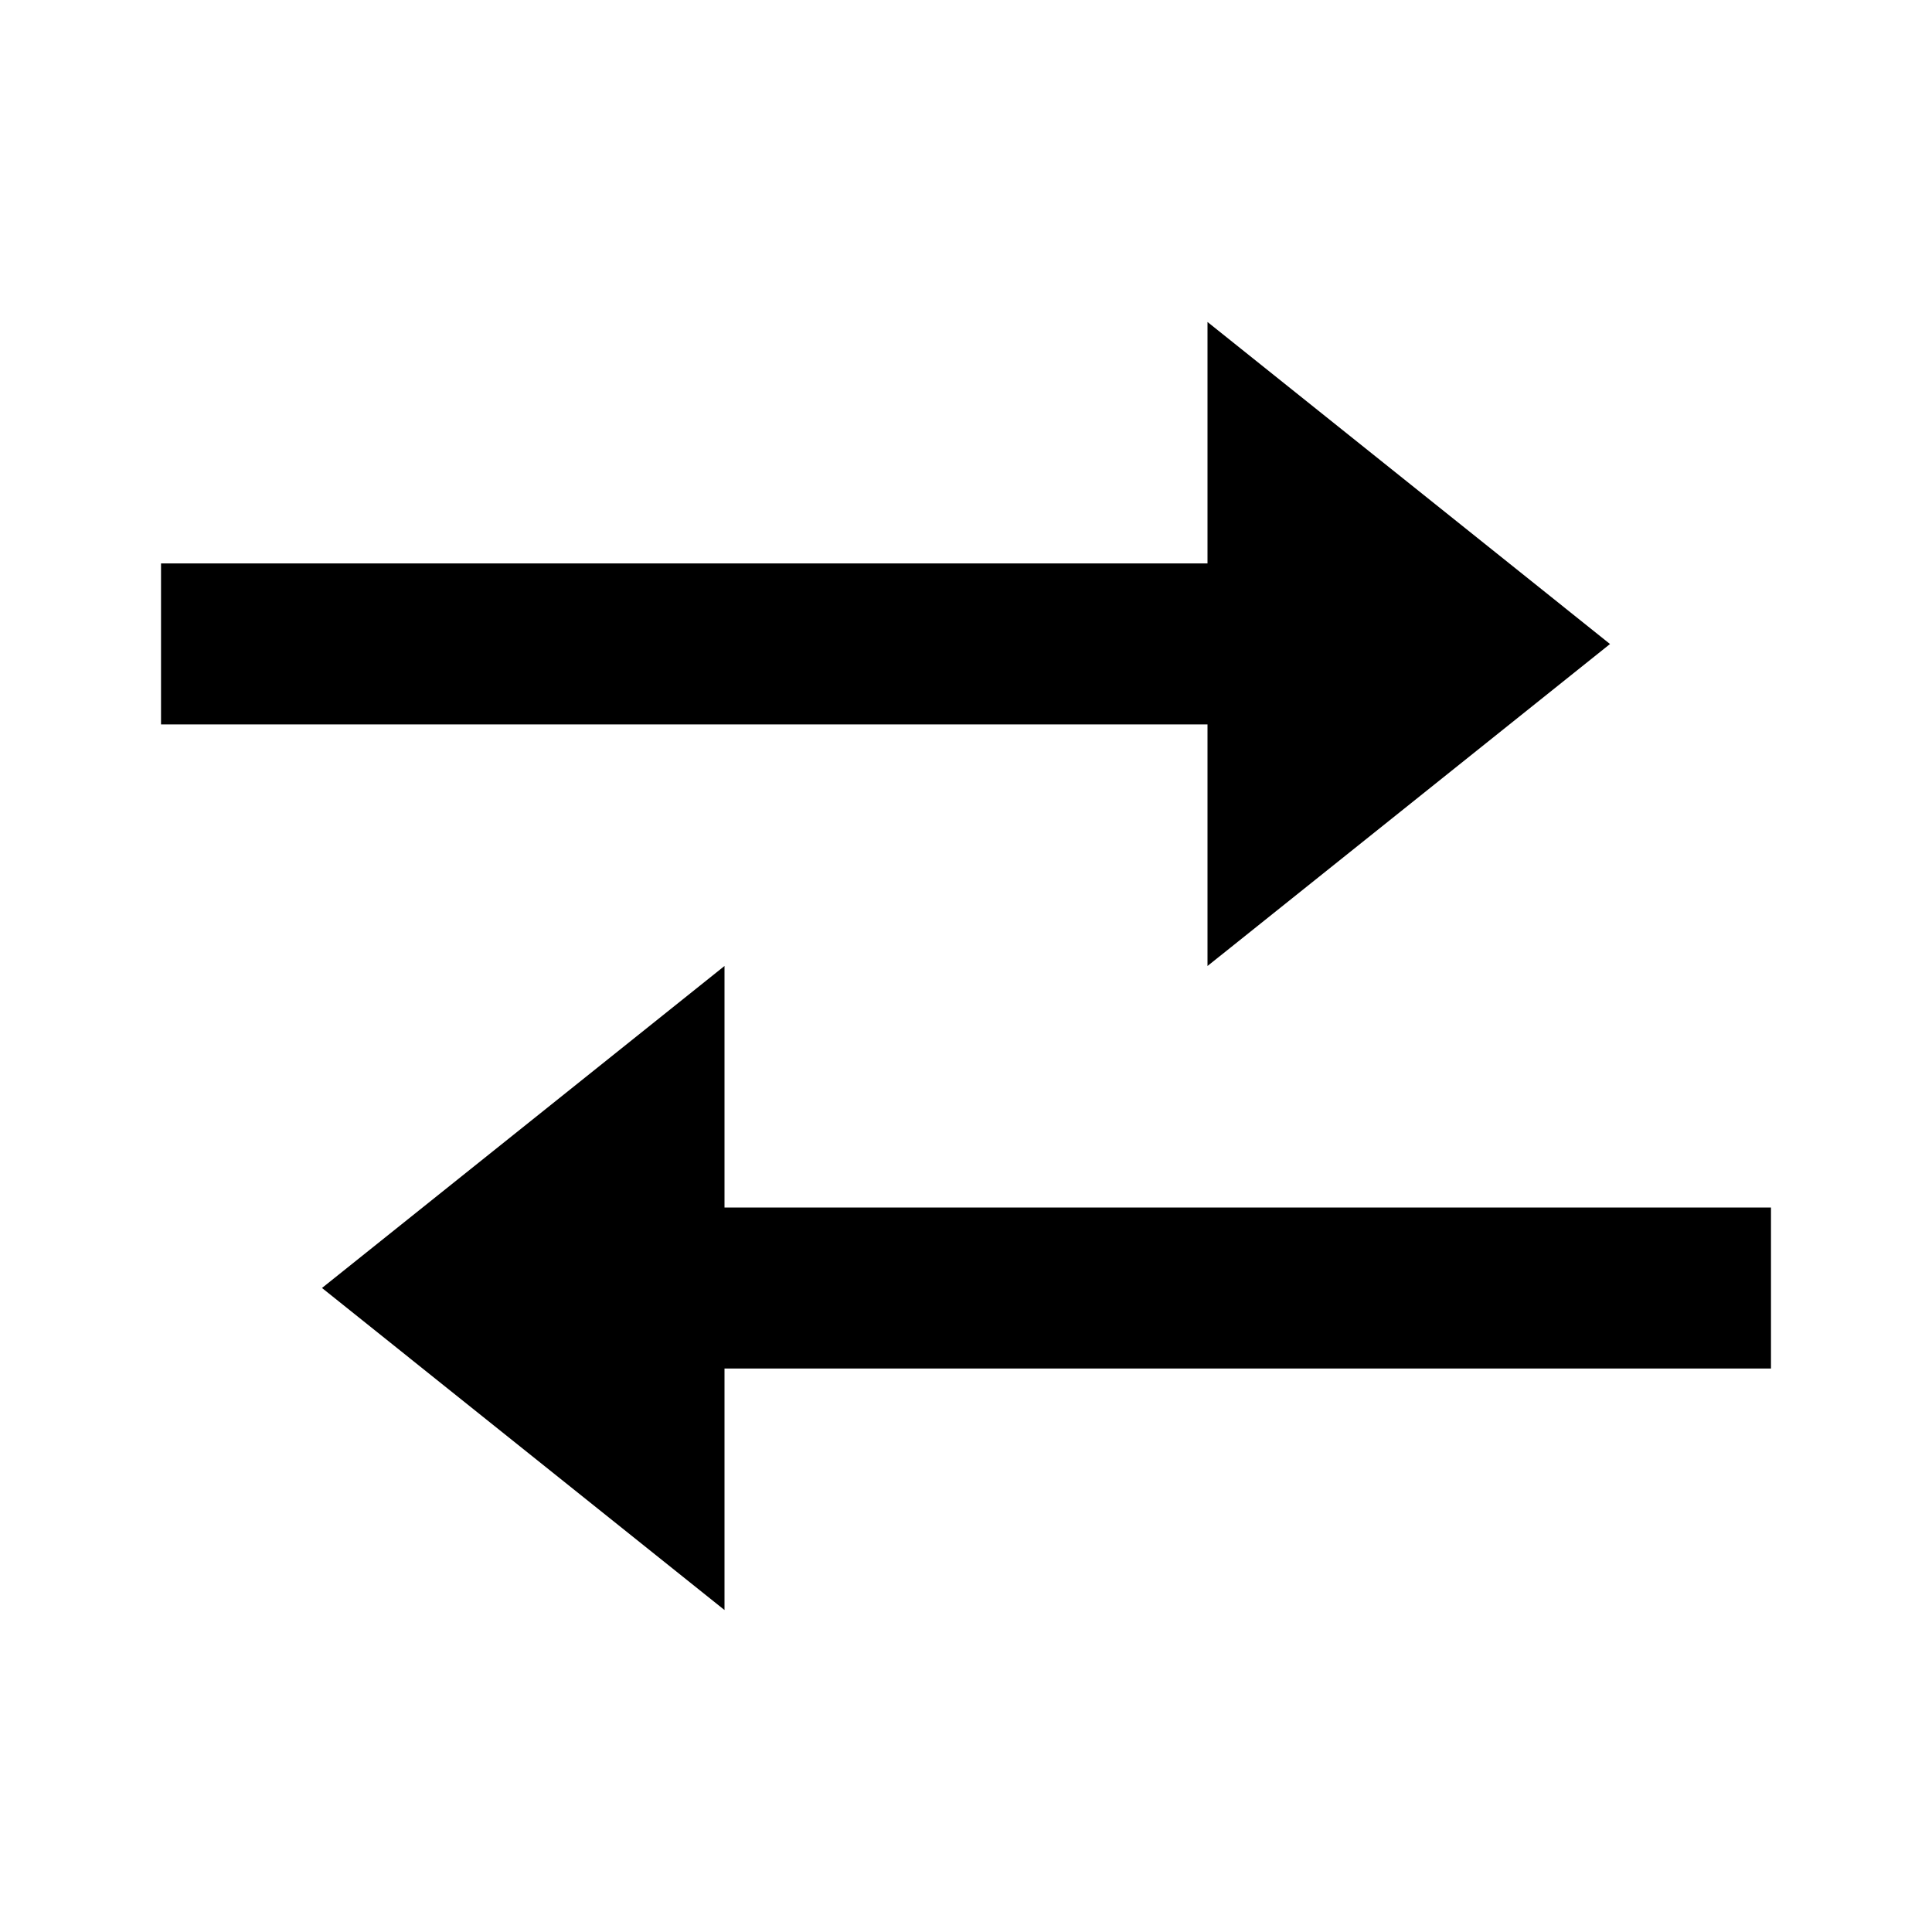
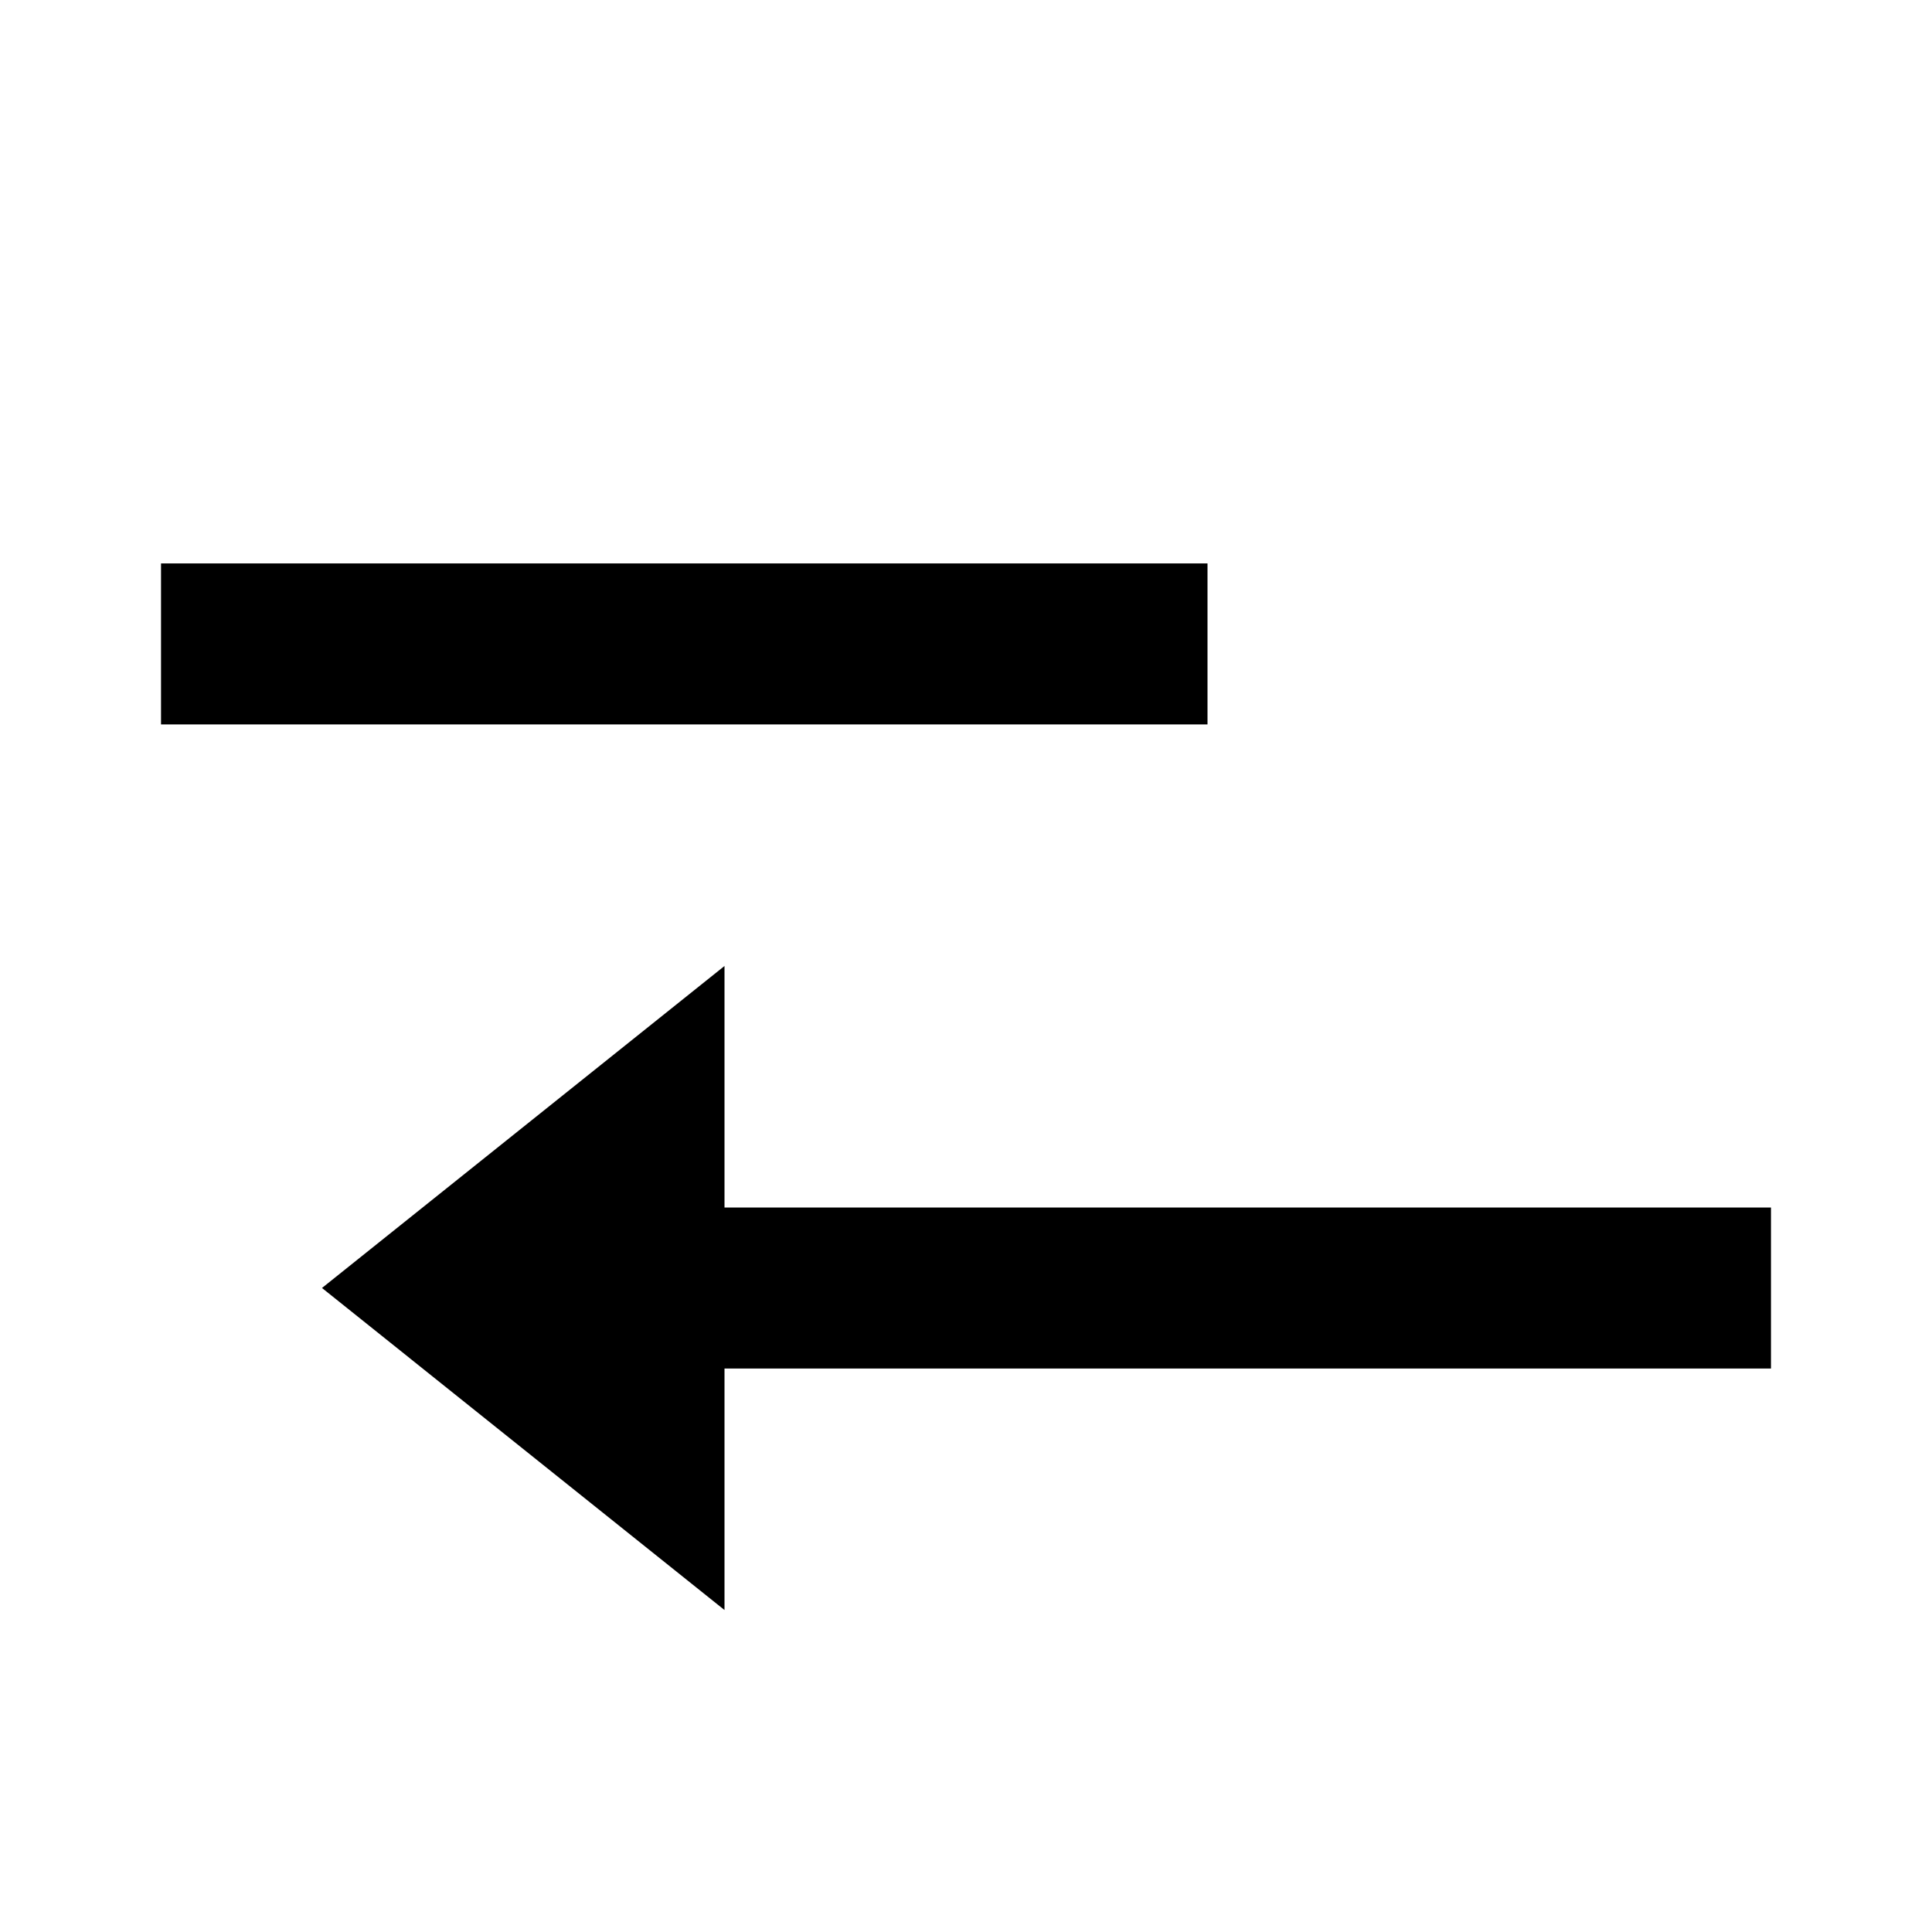
<svg xmlns="http://www.w3.org/2000/svg" width="32" height="32" viewBox="0 0 32 32" fill="none">
-   <path d="M20 16L26.667 10.667L20 5.333V9.332H2.667V11.999H20V16ZM29.333 20H12V16L5.333 21.333L12 26.667V22.667H29.333V20Z" fill="black" />
+   <path d="M20 16L20 5.333V9.332H2.667V11.999H20V16ZM29.333 20H12V16L5.333 21.333L12 26.667V22.667H29.333V20Z" fill="black" />
</svg>